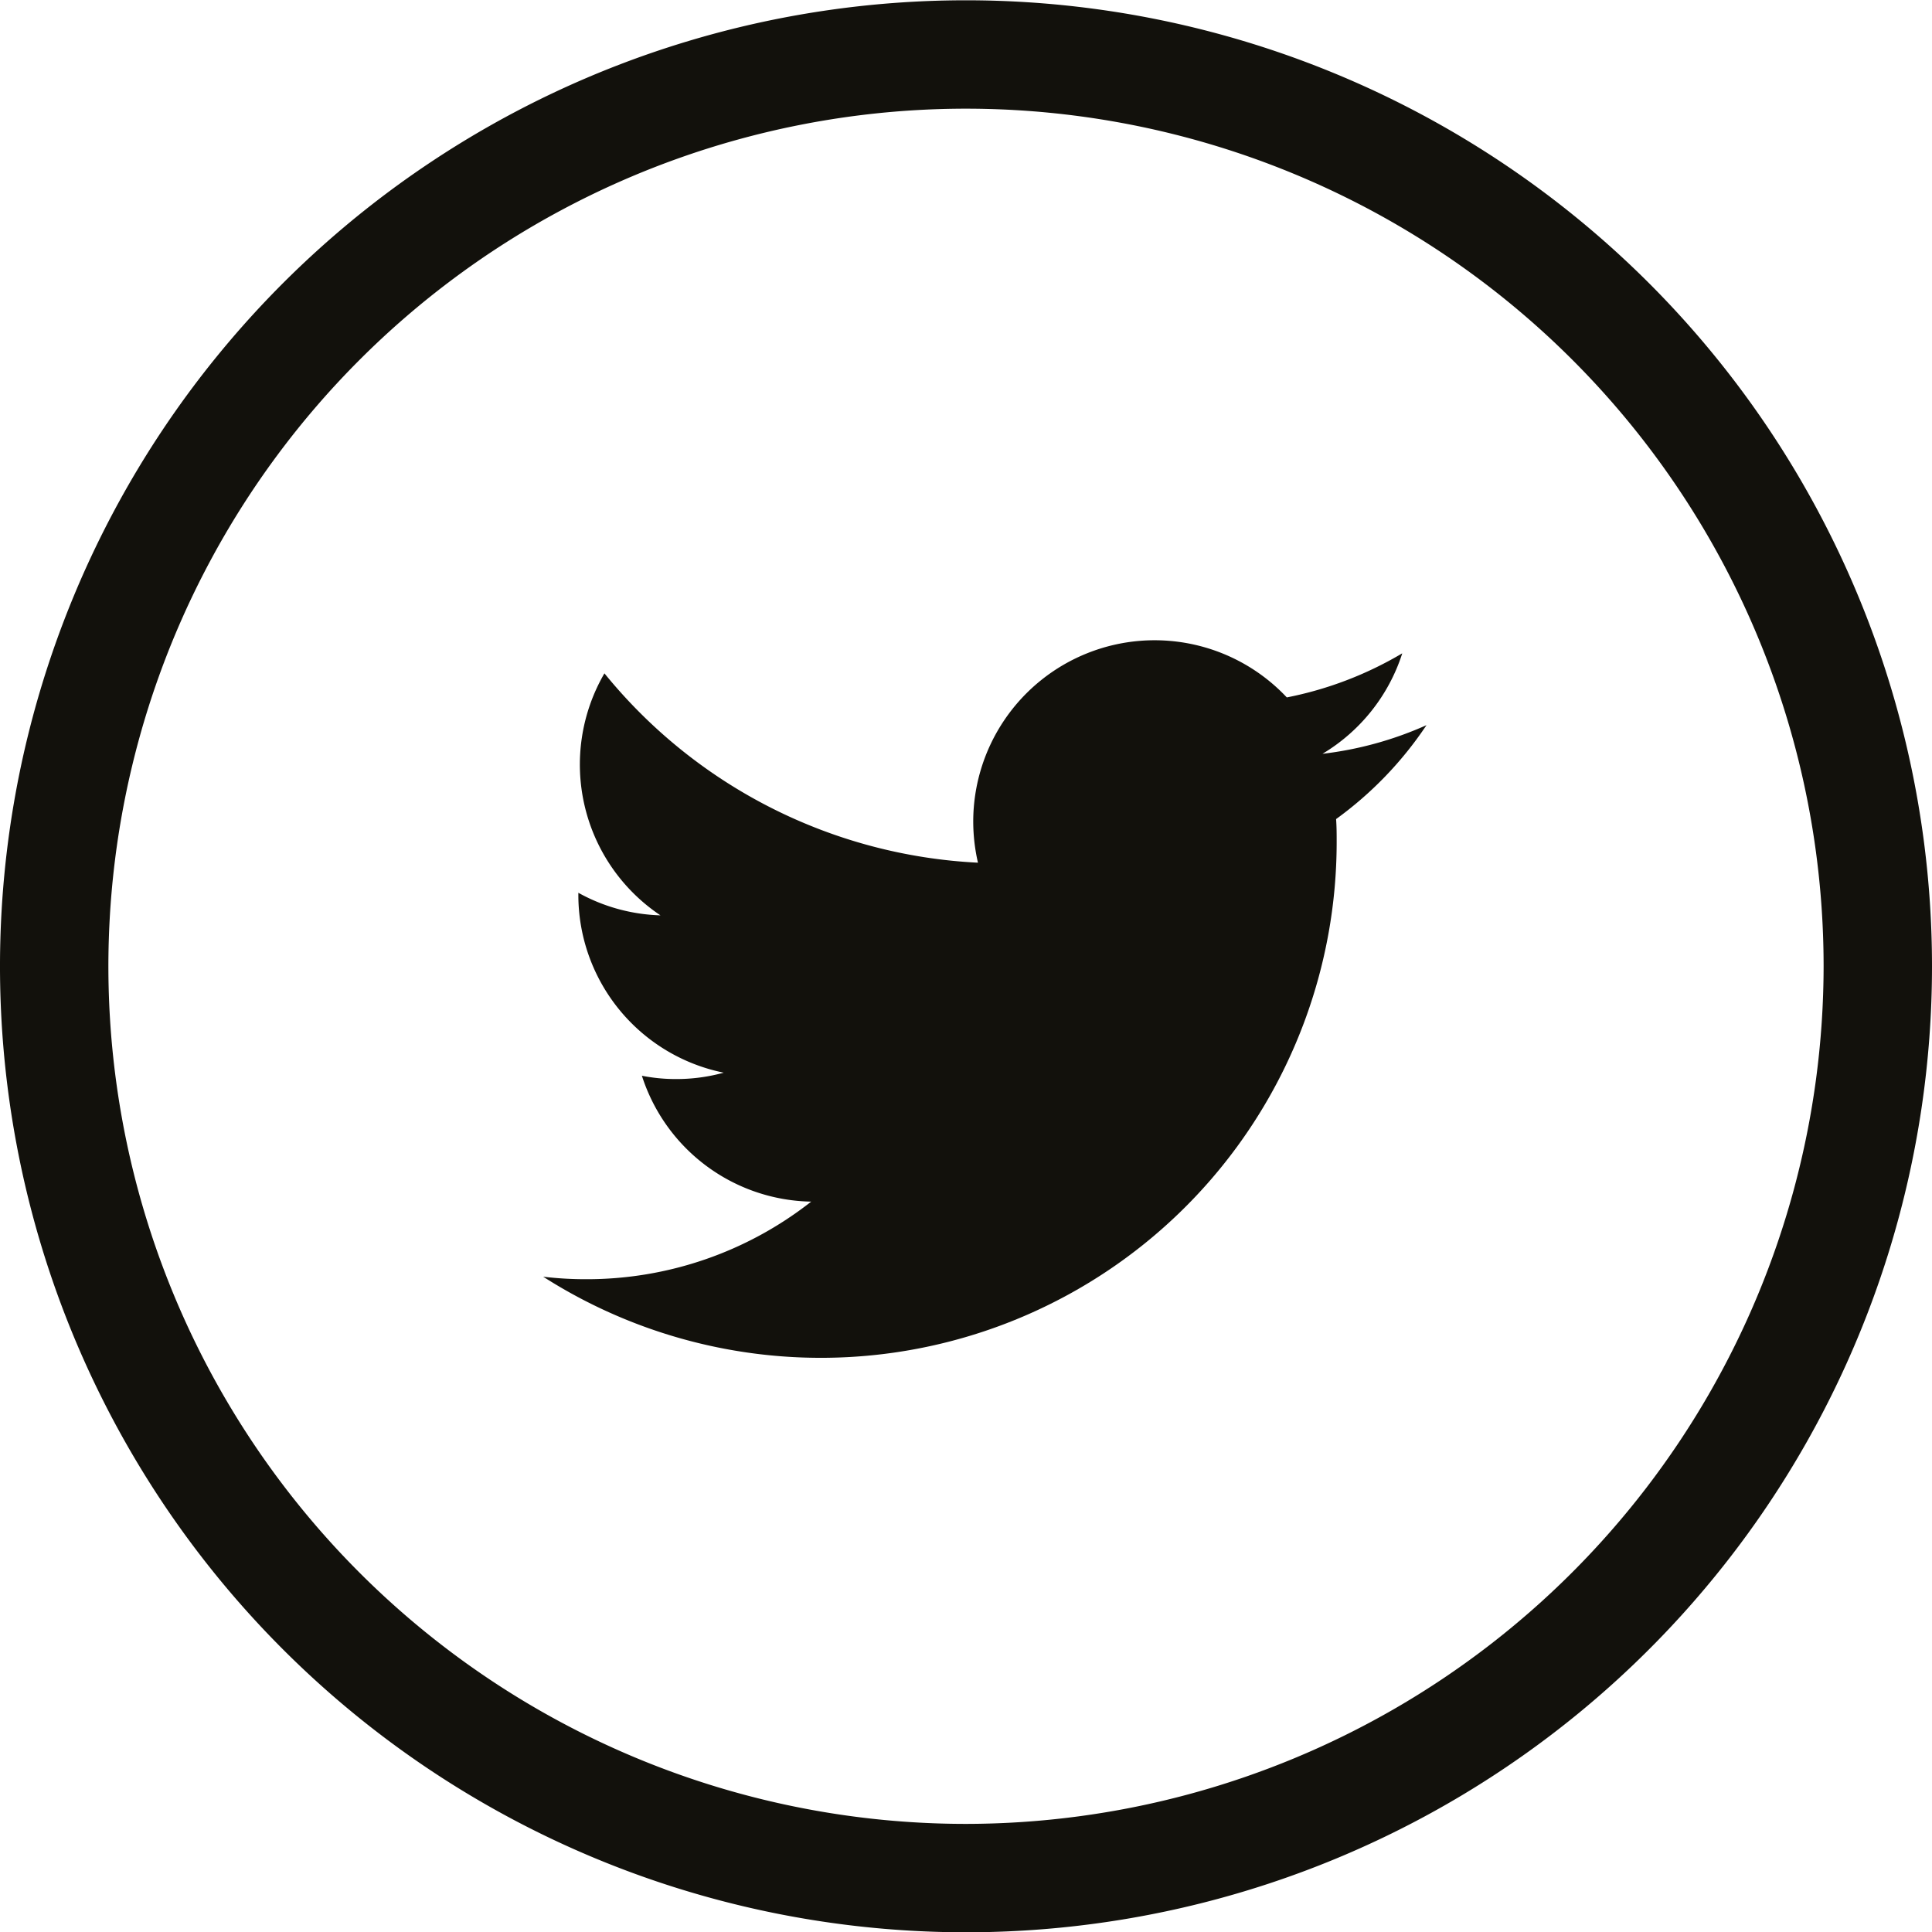
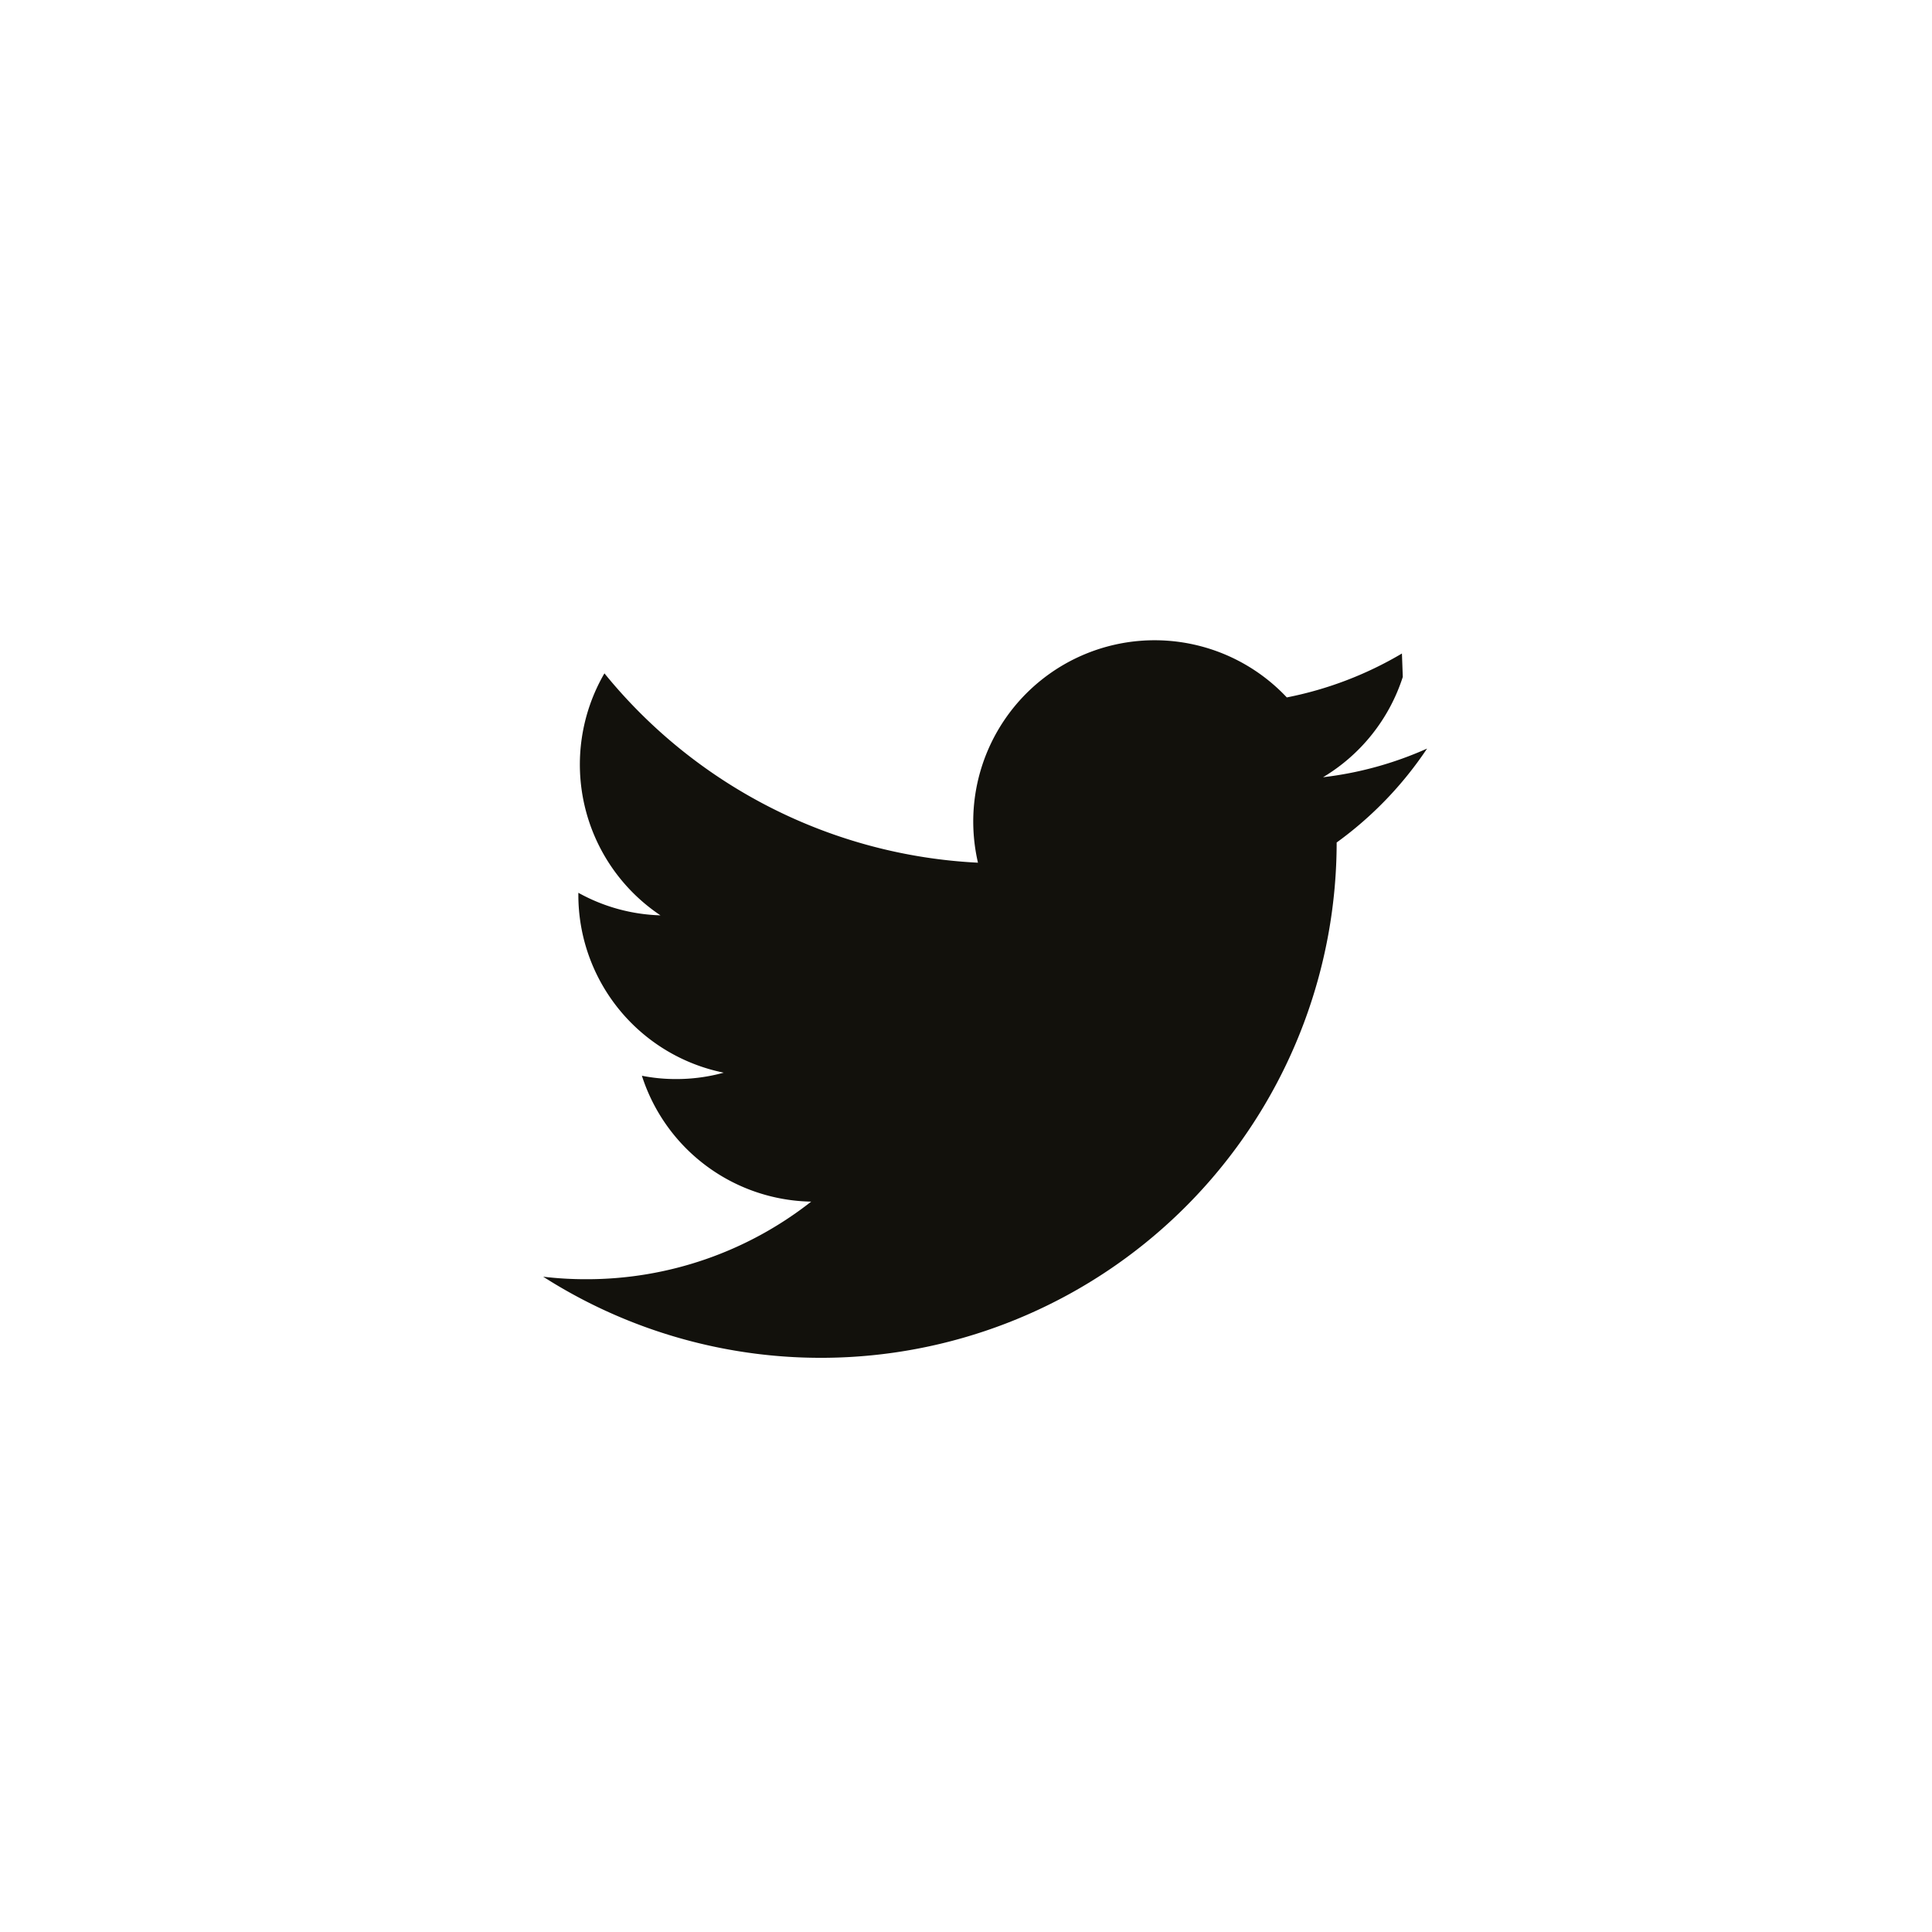
<svg xmlns="http://www.w3.org/2000/svg" id="Component_3_1" width="26.968" height="26.968" viewBox="0 0 26.968 26.968">
  <defs>
    <style>
            .cls-1{fill:#12110c}
        </style>
  </defs>
-   <path id="Path_30" d="M567.746 387.109a5.071 5.071 0 0 1-1.607.613 2.532 2.532 0 0 0-4.377 1.731 2.567 2.567 0 0 0 .066.576 7.176 7.176 0 0 1-5.214-2.643 2.533 2.533 0 0 0 .782 3.378 2.509 2.509 0 0 1-1.146-.315v.031a2.532 2.532 0 0 0 2.029 2.48 2.477 2.477 0 0 1-.666.089 2.433 2.433 0 0 1-.476-.046 2.528 2.528 0 0 0 2.363 1.757 5.069 5.069 0 0 1-3.141 1.083 4.978 4.978 0 0 1-.6-.035 7.2 7.2 0 0 0 11.076-6.061c0-.11 0-.218-.008-.327a5.137 5.137 0 0 0 1.262-1.311 4.961 4.961 0 0 1-1.452.4 2.537 2.537 0 0 0 1.113-1.4" class="cls-1" transform="translate(-548.177 -377.987)" />
-   <path id="Path_31" d="M555.177 395.8a11.971 11.971 0 1 1 11.971-11.971 11.984 11.984 0 0 1-11.971 11.971m0-25.455a13.484 13.484 0 1 0 13.484 13.484 13.484 13.484 0 0 0-13.484-13.484" class="cls-1" transform="translate(-541.693 -370.341)" />
+   <path id="Path_30" d="M567.746 387.109a5.071 5.071 0 0 1-1.607.613 2.532 2.532 0 0 0-4.377 1.731 2.567 2.567 0 0 0 .066.576 7.176 7.176 0 0 1-5.214-2.643 2.533 2.533 0 0 0 .782 3.378 2.509 2.509 0 0 1-1.146-.315v.031a2.532 2.532 0 0 0 2.029 2.48 2.477 2.477 0 0 1-.666.089 2.433 2.433 0 0 1-.476-.046 2.528 2.528 0 0 0 2.363 1.757 5.069 5.069 0 0 1-3.141 1.083 4.978 4.978 0 0 1-.6-.035 7.2 7.2 0 0 0 11.076-6.061a5.137 5.137 0 0 0 1.262-1.311 4.961 4.961 0 0 1-1.452.4 2.537 2.537 0 0 0 1.113-1.4" class="cls-1" transform="translate(-548.177 -377.987)" />
</svg>